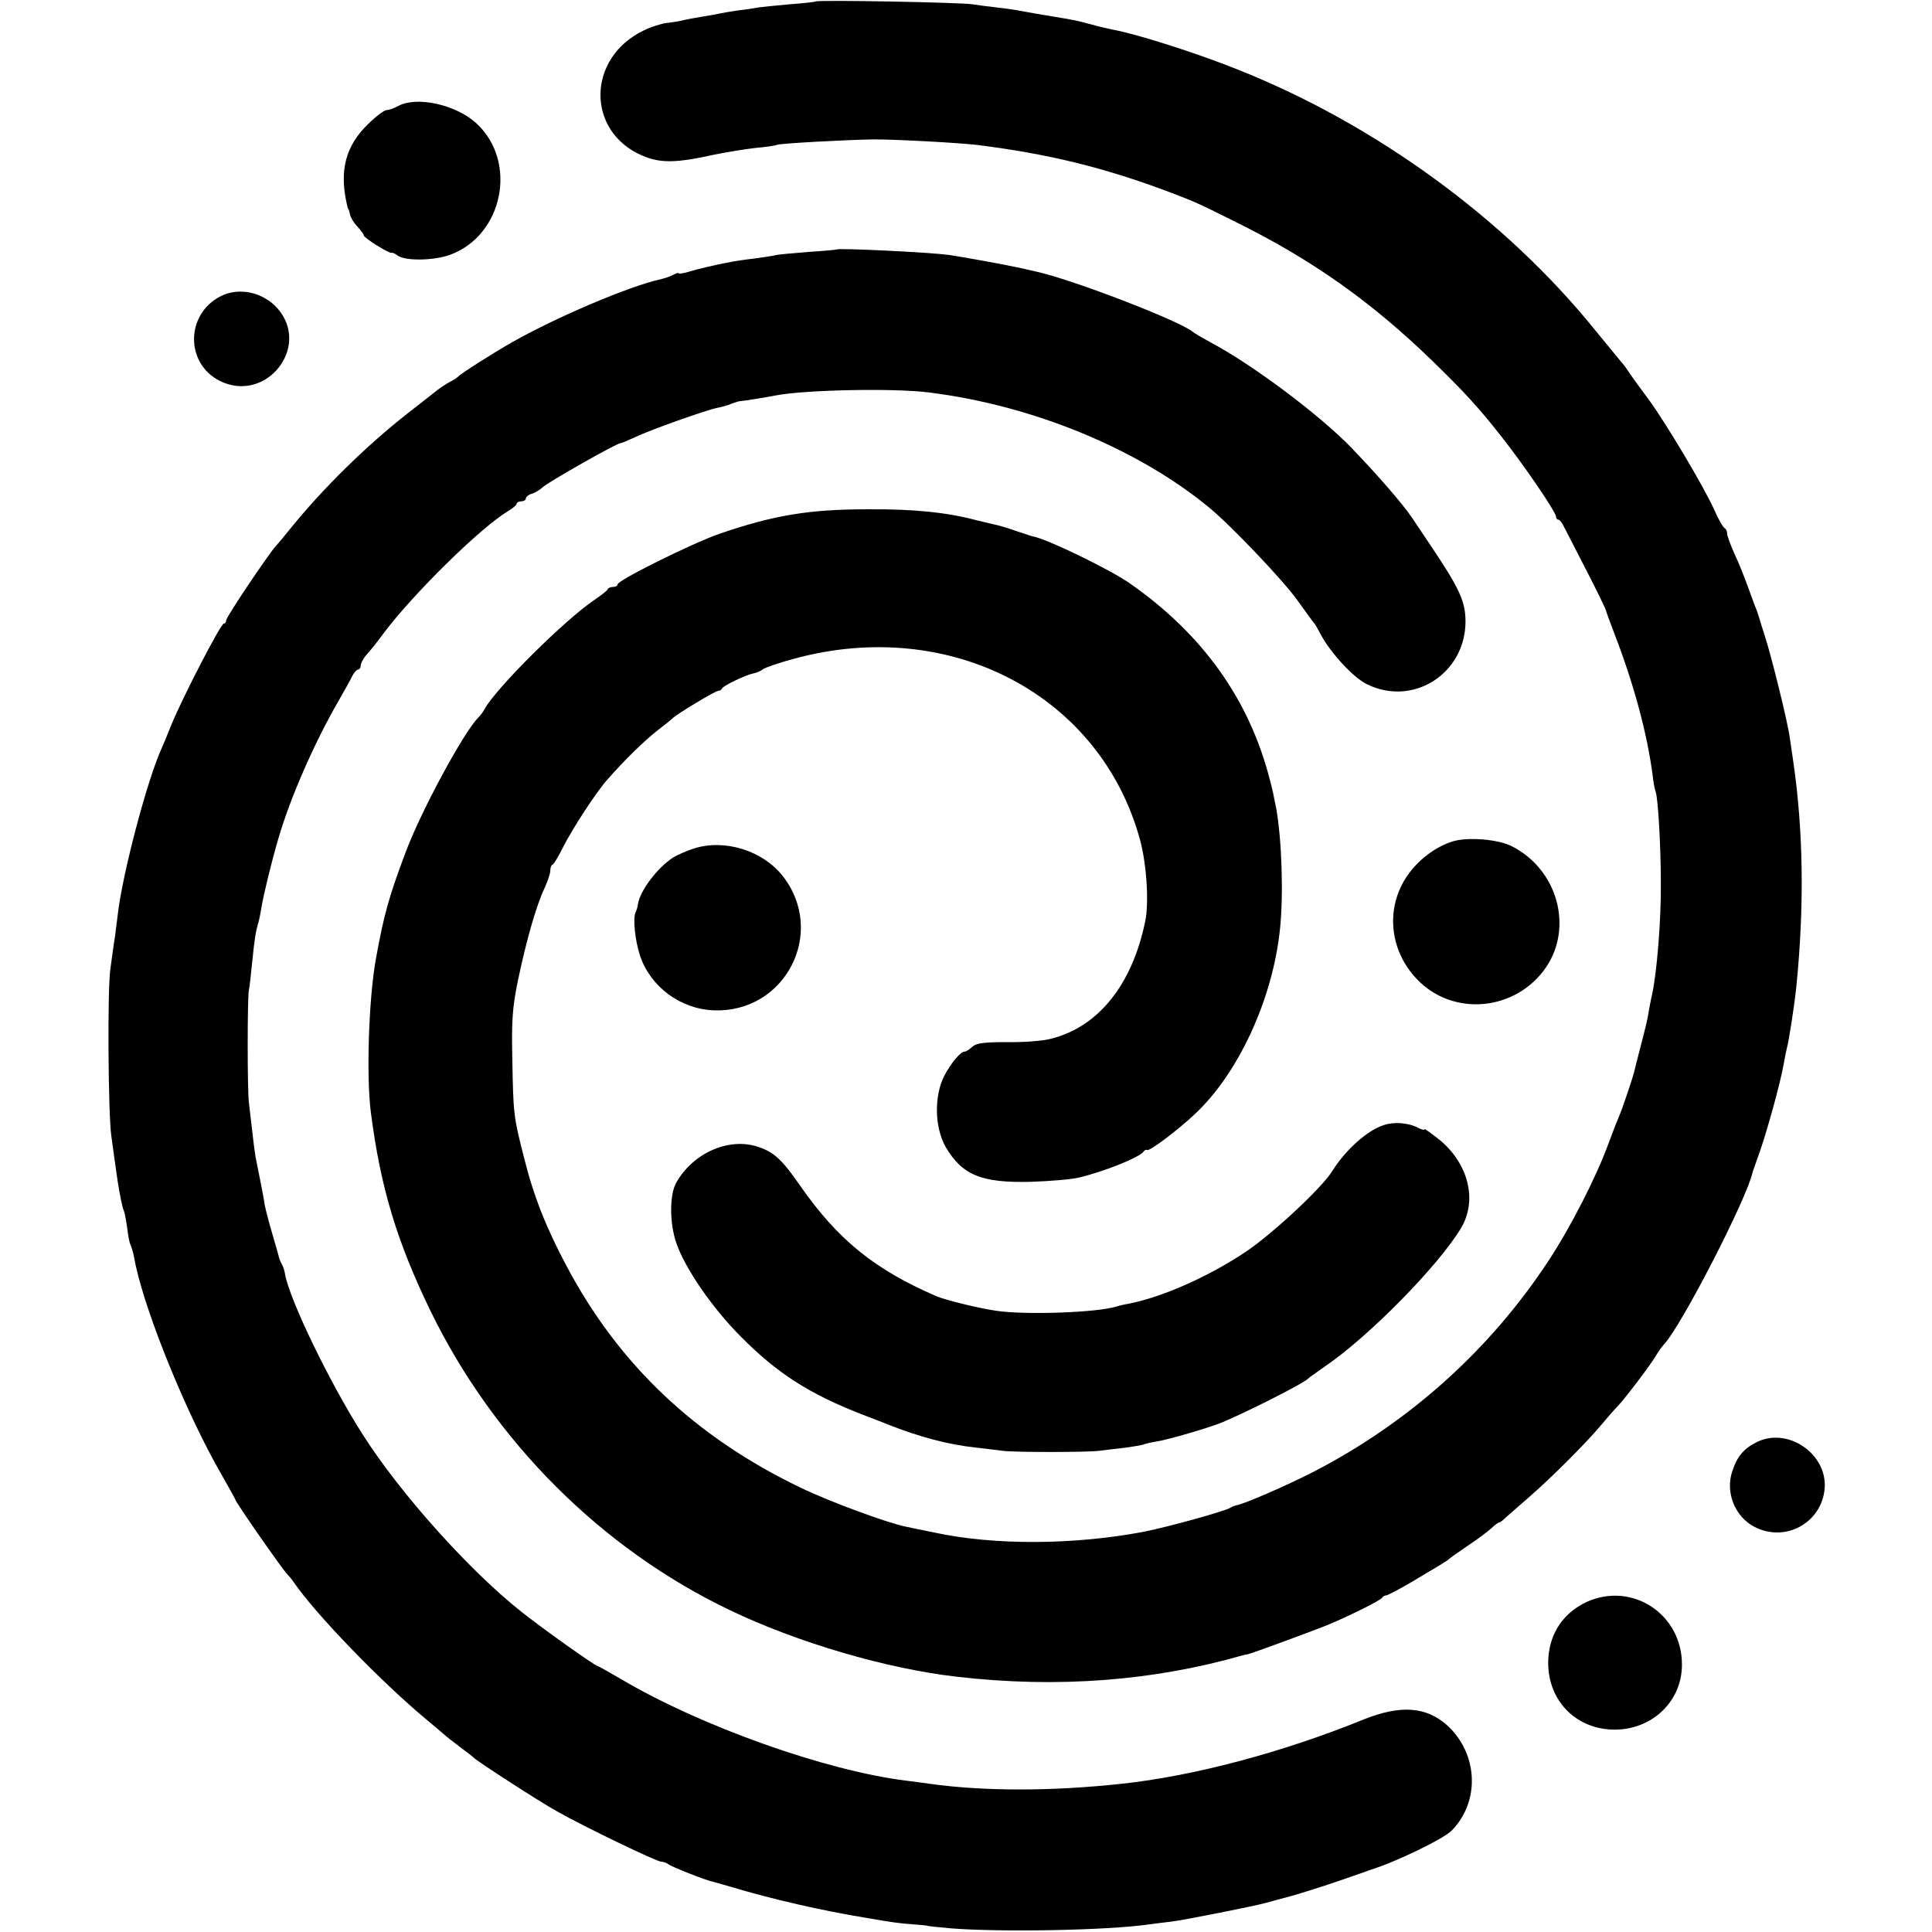
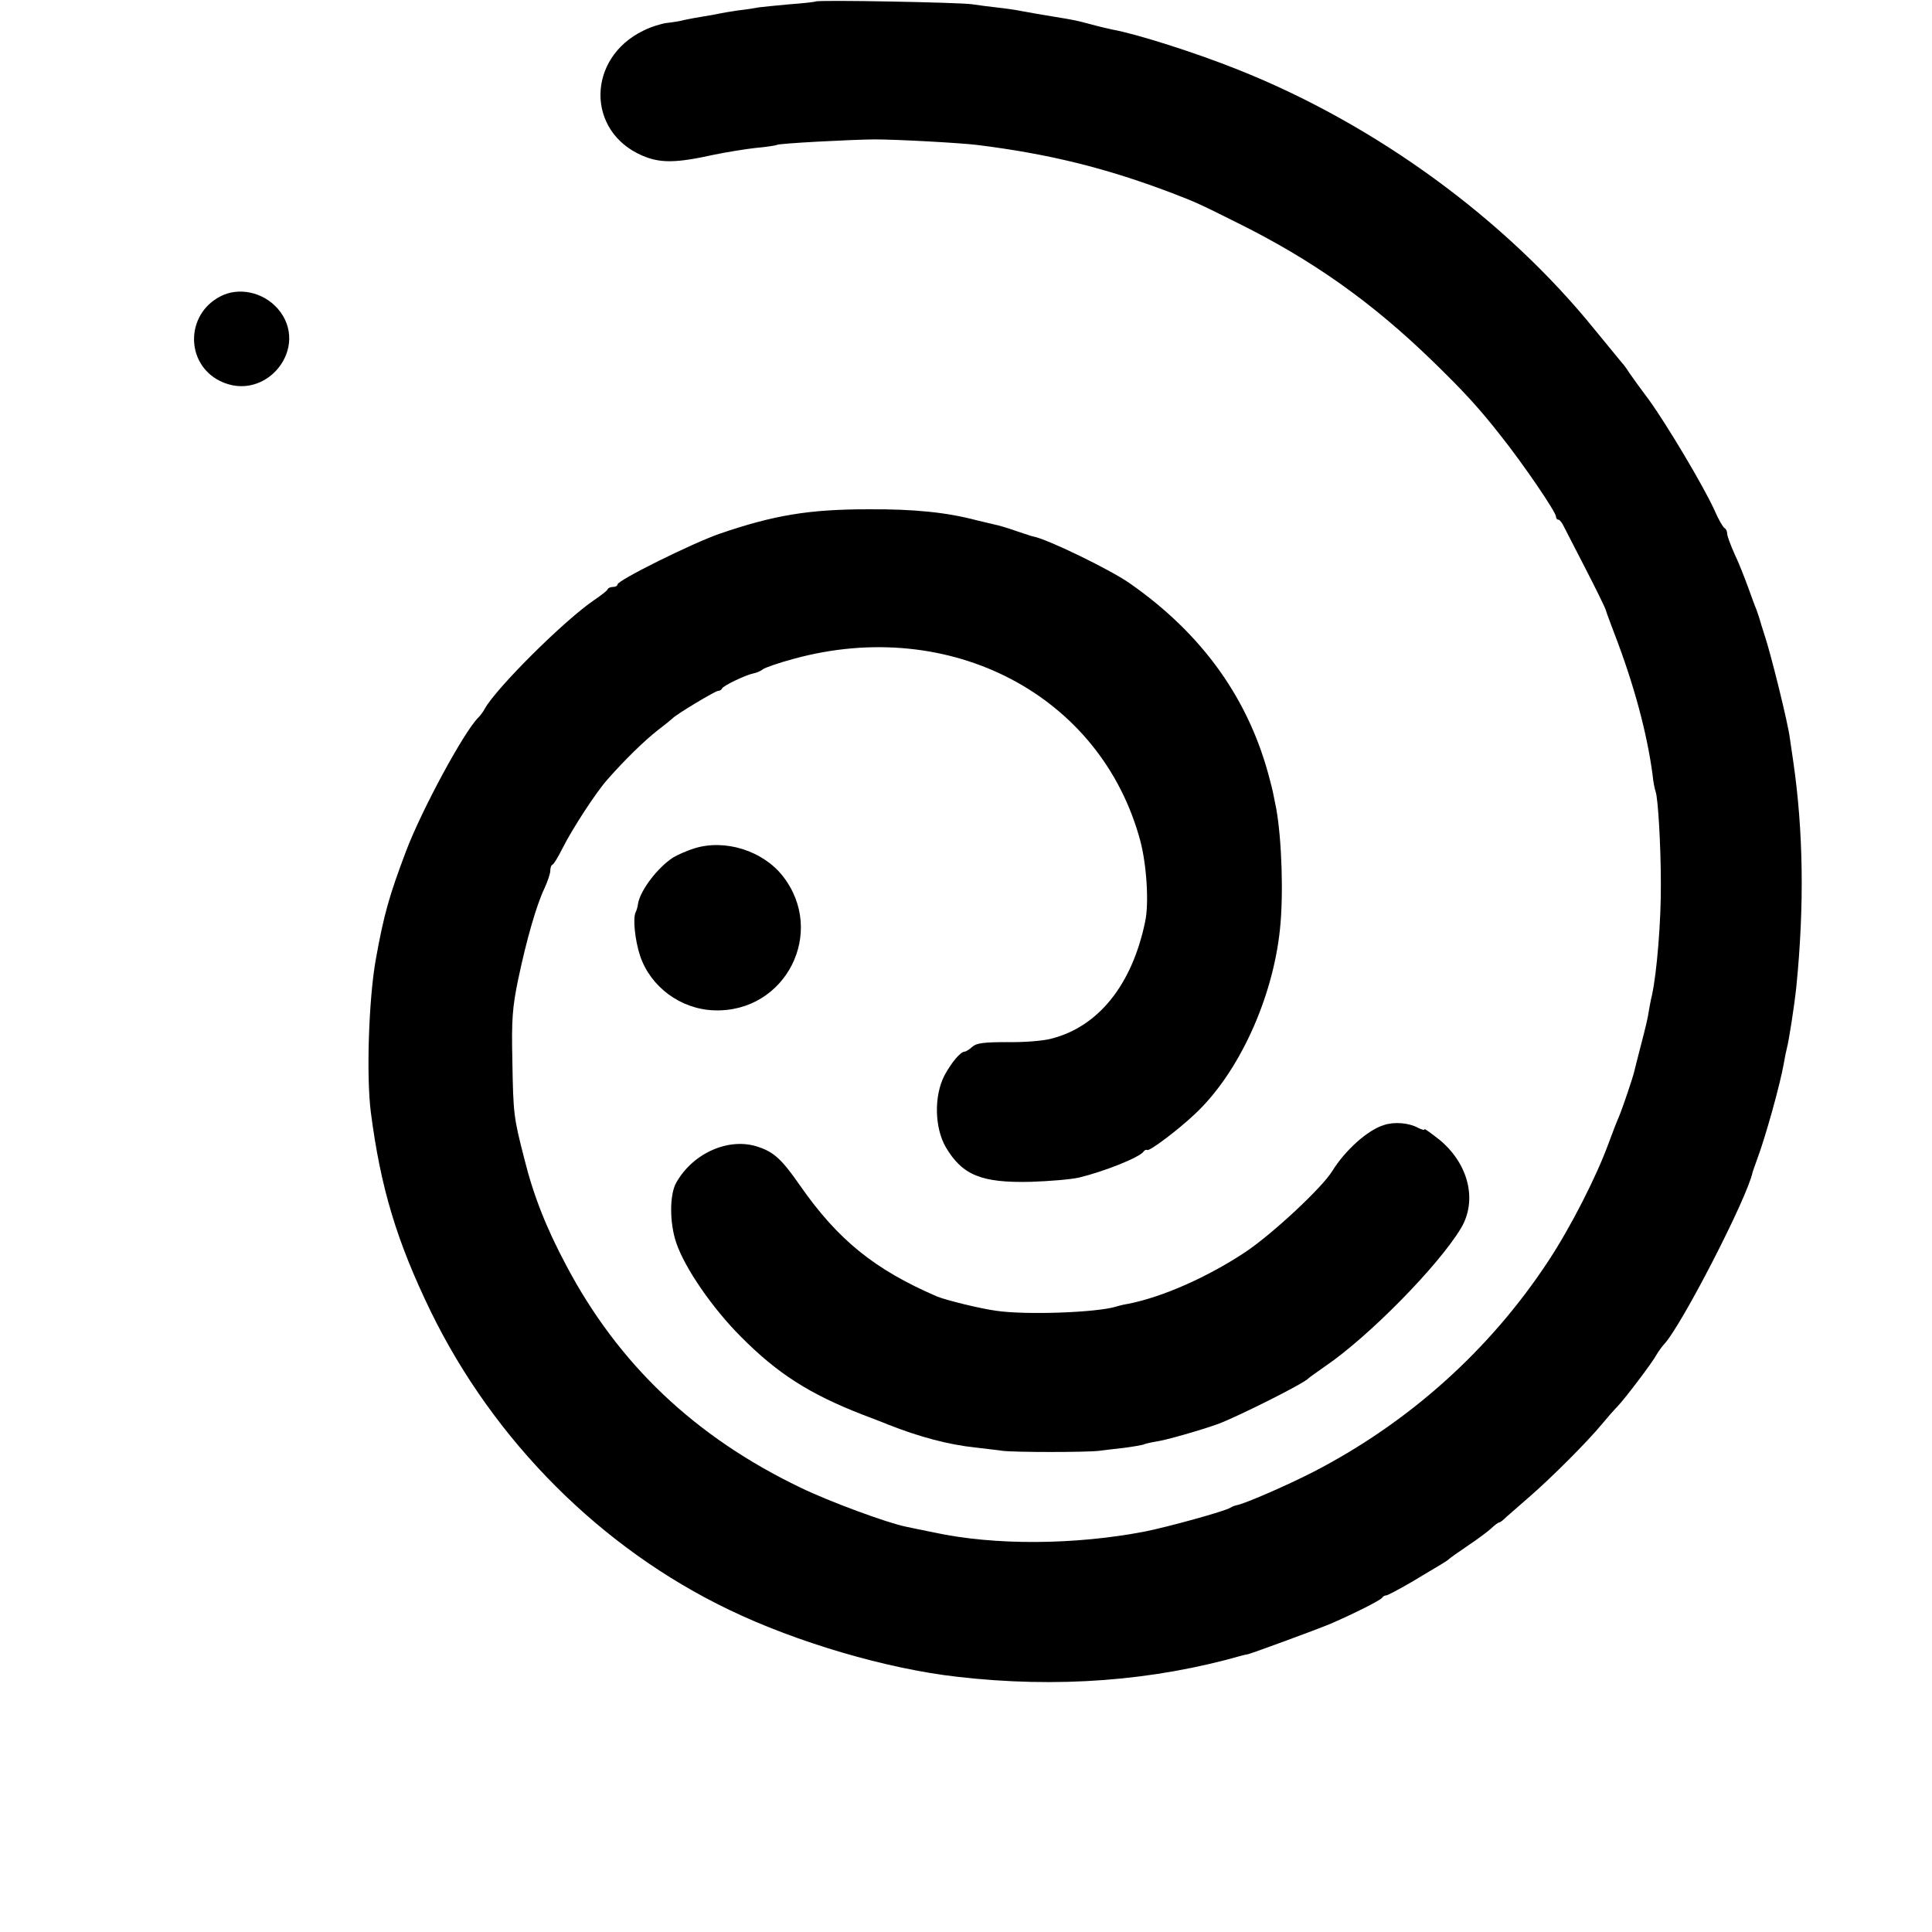
<svg xmlns="http://www.w3.org/2000/svg" version="1.0" width="632pt" height="632pt" viewBox="0 0 632 632" preserveAspectRatio="xMidYMid meet">
  <g transform="translate(0,632) scale(0.1,-0.1)" fill="#000000" stroke="none">
    <path d="M2668 6315 c-1 -1 -40 -6 -85 -9 -46 -4 -91 -9 -100 -10 -10 -2 -40 -7 -68 -10 -27 -4 -57 -9 -65 -11 -8 -2 -31 -6 -50 -9 -19 -3 -46 -8 -60 -11 -14 -4 -40 -8 -58 -10 -18 -2 -53 -13 -77 -25 -186 -90 -188 -330 -4 -409 58 -25 109 -25 235 3 39 8 100 18 135 22 35 3 67 8 70 10 8 5 236 17 319 18 73 0 275 -11 335 -18 234 -29 422 -75 640 -158 75 -29 81 -31 213 -97 244 -121 438 -258 637 -451 99 -96 152 -153 224 -245 74 -93 181 -250 181 -265 0 -5 3 -10 8 -10 4 0 12 -10 18 -23 6 -12 38 -74 71 -138 33 -64 63 -125 66 -135 3 -11 16 -44 27 -74 65 -168 108 -329 126 -465 2 -22 7 -47 10 -55 8 -22 17 -179 17 -300 1 -121 -13 -292 -29 -365 -4 -16 -8 -39 -10 -50 -4 -27 -9 -48 -29 -125 -9 -36 -18 -69 -19 -75 -4 -18 -38 -120 -51 -150 -7 -16 -22 -55 -33 -85 -40 -110 -125 -276 -197 -385 -192 -292 -457 -529 -769 -690 -90 -46 -224 -104 -251 -109 -5 -1 -14 -4 -20 -8 -19 -12 -205 -63 -280 -78 -229 -44 -491 -46 -690 -3 -38 8 -80 16 -92 19 -60 12 -250 82 -343 127 -346 166 -597 404 -768 728 -65 122 -107 228 -137 349 -35 136 -36 146 -39 321 -3 131 0 174 19 265 27 129 60 244 86 298 10 22 19 48 19 57 0 10 3 19 8 21 4 2 18 25 32 53 32 64 111 185 147 225 57 65 120 126 163 160 25 19 47 37 50 40 10 12 140 90 149 90 5 0 11 3 13 8 4 9 77 44 102 49 11 2 25 8 32 14 7 5 52 21 101 34 512 140 1005 -119 1133 -595 21 -79 29 -205 16 -265 -43 -207 -153 -344 -308 -383 -26 -7 -90 -12 -143 -11 -75 0 -101 -3 -114 -15 -10 -9 -21 -16 -25 -16 -14 0 -44 -36 -67 -79 -34 -67 -32 -170 5 -234 54 -91 116 -117 278 -113 62 2 133 8 158 14 83 20 198 66 211 85 3 5 9 7 12 5 8 -4 100 65 155 117 142 132 255 375 279 605 12 112 6 293 -12 394 -11 56 -12 61 -20 91 -67 266 -221 481 -461 648 -65 45 -269 144 -314 152 -3 0 -28 9 -56 18 -28 10 -59 19 -70 21 -10 2 -37 9 -59 14 -98 26 -205 37 -355 36 -193 0 -308 -19 -486 -80 -87 -30 -334 -152 -334 -166 0 -4 -6 -8 -14 -8 -8 0 -16 -3 -18 -7 -1 -5 -21 -20 -43 -35 -99 -67 -320 -287 -359 -356 -5 -10 -15 -23 -22 -30 -47 -47 -185 -302 -236 -437 -55 -146 -72 -205 -99 -355 -23 -131 -31 -380 -16 -498 32 -248 85 -423 196 -652 207 -424 557 -775 976 -976 222 -107 516 -193 745 -219 328 -38 642 -14 935 70 6 1 12 3 15 3 12 2 229 82 272 100 83 36 163 77 169 85 3 5 9 8 13 8 3 -1 41 19 84 44 104 62 116 69 122 75 3 3 31 23 62 44 32 21 66 47 77 57 11 11 23 19 26 19 3 0 13 8 23 18 10 9 46 40 79 69 72 63 185 176 233 234 19 23 42 49 51 58 25 26 115 145 127 168 7 12 18 27 25 35 56 58 273 480 290 563 2 6 8 24 14 40 28 74 76 247 88 315 3 19 8 42 10 50 7 26 24 135 31 200 27 268 23 514 -10 740 -3 19 -8 53 -11 75 -6 50 -62 275 -82 335 -8 25 -16 50 -17 55 -2 6 -6 19 -10 30 -5 11 -17 45 -28 75 -11 30 -30 79 -44 108 -13 29 -24 59 -24 66 0 8 -4 16 -8 18 -5 2 -21 29 -35 62 -36 78 -153 275 -213 358 -27 36 -56 76 -64 88 -8 13 -19 28 -25 34 -5 6 -44 54 -87 106 -293 363 -718 673 -1168 852 -137 55 -332 117 -410 131 -14 3 -45 10 -70 17 -49 13 -53 14 -120 25 -47 8 -68 11 -110 19 -14 3 -47 8 -75 11 -27 3 -66 8 -85 11 -38 6 -506 15 -512 9z" />
-     <path d="M1304 5974 c-14 -8 -32 -14 -39 -14 -8 0 -36 -21 -62 -47 -72 -70 -93 -150 -69 -258 2 -11 5 -20 6 -20 1 0 3 -8 5 -17 2 -9 12 -27 24 -39 12 -13 21 -26 21 -29 0 -8 83 -60 91 -57 3 1 12 -3 20 -9 24 -18 116 -17 170 2 175 63 224 305 87 431 -66 60 -192 89 -254 57z" />
-     <path d="M2737 5504 c-1 -1 -42 -5 -91 -8 -49 -4 -99 -8 -110 -11 -12 -3 -43 -7 -71 -11 -27 -3 -59 -8 -70 -10 -54 -10 -113 -24 -142 -33 -18 -5 -33 -8 -33 -5 0 3 -8 0 -18 -5 -11 -6 -30 -12 -43 -15 -100 -22 -338 -123 -481 -204 -59 -33 -172 -105 -178 -113 -3 -3 -15 -12 -28 -18 -13 -7 -31 -19 -40 -26 -9 -7 -53 -42 -97 -76 -139 -109 -278 -246 -385 -378 -19 -24 -40 -49 -46 -55 -24 -26 -164 -234 -164 -245 0 -6 -4 -11 -8 -11 -10 0 -136 -244 -171 -330 -12 -30 -26 -64 -31 -75 -47 -101 -129 -410 -145 -548 -2 -18 -6 -50 -9 -72 -4 -22 -10 -69 -15 -105 -10 -67 -7 -474 3 -545 6 -43 16 -118 21 -150 7 -44 16 -89 20 -95 2 -3 7 -29 11 -56 3 -27 8 -52 11 -56 2 -5 6 -17 9 -28 2 -11 6 -29 8 -40 37 -168 168 -488 278 -679 26 -46 48 -85 48 -87 0 -7 158 -234 170 -244 3 -3 13 -14 21 -26 72 -105 287 -327 434 -449 33 -28 62 -52 65 -55 3 -3 23 -18 45 -35 22 -16 42 -32 45 -35 10 -11 215 -144 275 -177 87 -49 323 -163 338 -163 7 0 17 -4 23 -8 8 -8 129 -55 144 -57 3 -1 30 -8 60 -17 136 -41 303 -79 445 -102 86 -15 110 -18 153 -21 26 -2 47 -4 47 -5 0 -1 34 -4 75 -8 162 -13 512 -7 650 13 14 2 46 6 72 9 41 5 268 50 308 61 8 2 47 13 85 23 39 11 111 34 160 51 50 17 95 33 100 35 81 25 238 101 264 128 94 96 86 253 -16 345 -69 61 -153 66 -273 18 -265 -108 -557 -185 -790 -210 -230 -25 -452 -25 -630 0 -19 3 -53 7 -75 10 -262 32 -673 178 -933 332 -41 24 -75 43 -77 43 -8 0 -181 123 -250 178 -168 133 -393 383 -517 577 -107 167 -238 437 -255 524 -2 14 -7 29 -11 35 -3 6 -8 16 -9 21 -1 6 -11 40 -22 78 -11 37 -22 80 -25 95 -2 15 -9 52 -15 82 -6 30 -13 64 -15 75 -2 11 -7 49 -11 85 -4 36 -9 79 -11 95 -5 43 -5 335 0 365 3 14 7 56 11 93 7 71 11 97 19 125 3 9 8 33 11 52 5 34 32 147 55 225 39 135 119 317 199 455 17 30 37 65 43 78 6 12 15 22 20 22 4 0 8 6 8 13 0 7 8 22 17 33 10 10 37 44 59 74 98 130 318 346 406 398 15 9 28 20 28 24 0 4 7 8 15 8 8 0 15 4 15 9 0 5 9 13 20 16 11 3 26 13 34 20 15 16 243 145 255 145 4 0 27 10 51 21 48 23 231 88 267 95 12 2 33 8 45 13 13 5 26 9 31 9 8 0 81 12 112 18 95 19 391 25 505 10 338 -42 682 -184 915 -376 72 -59 245 -241 290 -305 27 -38 52 -72 55 -75 3 -3 11 -18 19 -33 32 -61 107 -143 152 -165 151 -75 322 34 323 204 0 66 -19 108 -113 248 -25 37 -53 79 -61 91 -31 46 -109 136 -198 229 -103 107 -324 273 -462 346 -25 14 -52 29 -60 36 -51 38 -388 168 -508 195 -26 6 -56 13 -67 15 -36 8 -179 34 -220 40 -69 9 -362 23 -368 18z" />
    <path d="M720 5350 c-113 -59 -114 -219 -1 -276 151 -75 299 111 189 237 -48 54 -128 71 -188 39z" />
-     <path d="M4750 3567 c-64 -21 -124 -71 -158 -130 -59 -103 -42 -231 43 -320 118 -124 323 -105 422 38 90 132 38 320 -110 396 -45 24 -148 32 -197 16z" />
    <path d="M2272 3545 c-23 -7 -55 -21 -70 -30 -51 -33 -108 -108 -115 -152 -1 -10 -5 -22 -8 -28 -9 -19 -2 -91 15 -142 34 -101 132 -174 241 -178 235 -9 370 256 225 440 -65 82 -188 121 -288 90z" />
    <path d="M4528 2640 c-54 -16 -128 -83 -170 -151 -33 -54 -195 -205 -283 -264 -123 -82 -272 -148 -384 -170 -13 -2 -30 -6 -39 -9 -65 -20 -296 -28 -392 -14 -53 7 -166 35 -195 47 -204 88 -324 185 -448 363 -59 85 -85 109 -136 126 -95 33 -214 -19 -269 -117 -22 -39 -22 -131 0 -196 28 -83 118 -214 212 -308 119 -120 224 -187 396 -254 36 -14 74 -28 85 -33 101 -40 198 -66 285 -75 30 -4 71 -8 90 -11 41 -5 271 -5 315 0 17 2 54 7 84 10 30 4 57 9 60 10 3 2 22 7 41 10 36 5 152 39 205 58 66 25 282 133 295 149 3 3 27 20 54 39 143 97 371 329 445 452 54 90 26 208 -67 287 -29 23 -52 40 -52 37 0 -4 -10 -1 -22 5 -29 16 -77 20 -110 9z" />
-     <path d="M5752 1605 c-45 -21 -69 -47 -85 -97 -24 -69 8 -150 73 -183 101 -52 220 14 229 127 8 110 -116 198 -217 153z" />
-     <path d="M5191 1080 c-75 -35 -120 -99 -126 -183 -8 -124 74 -223 195 -234 132 -12 242 84 242 211 1 165 -162 273 -311 206z" />
  </g>
</svg>